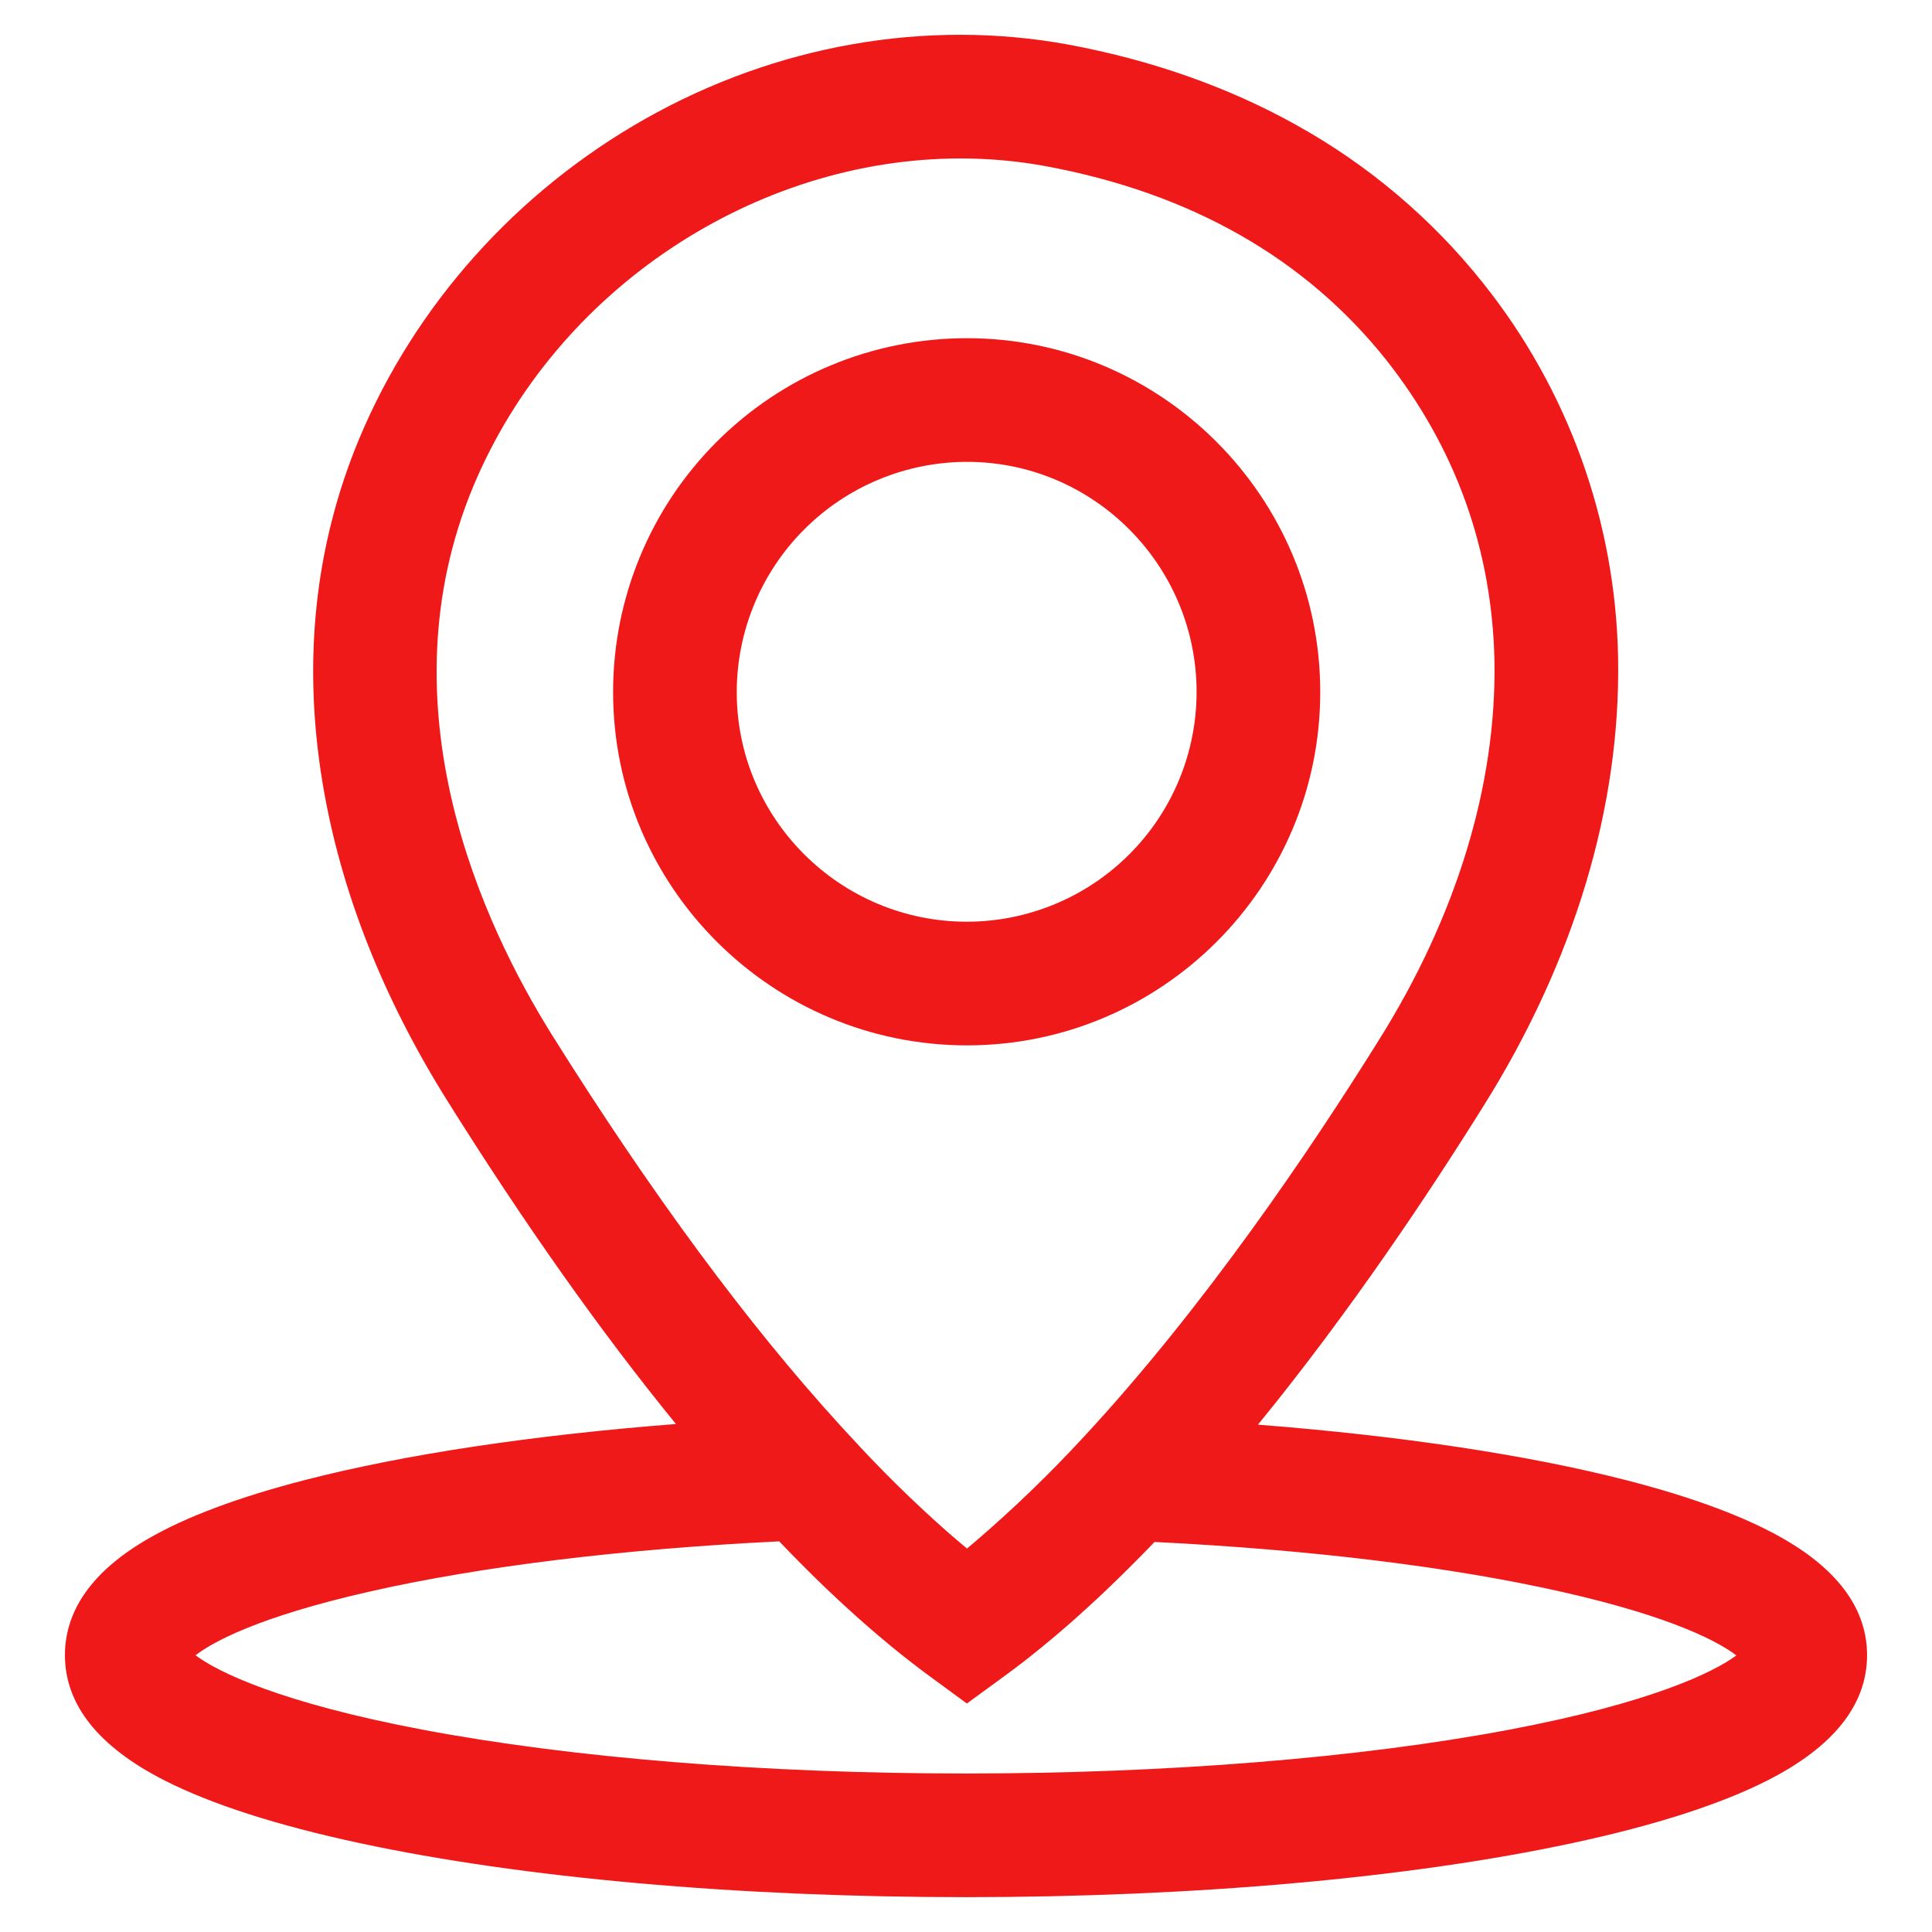
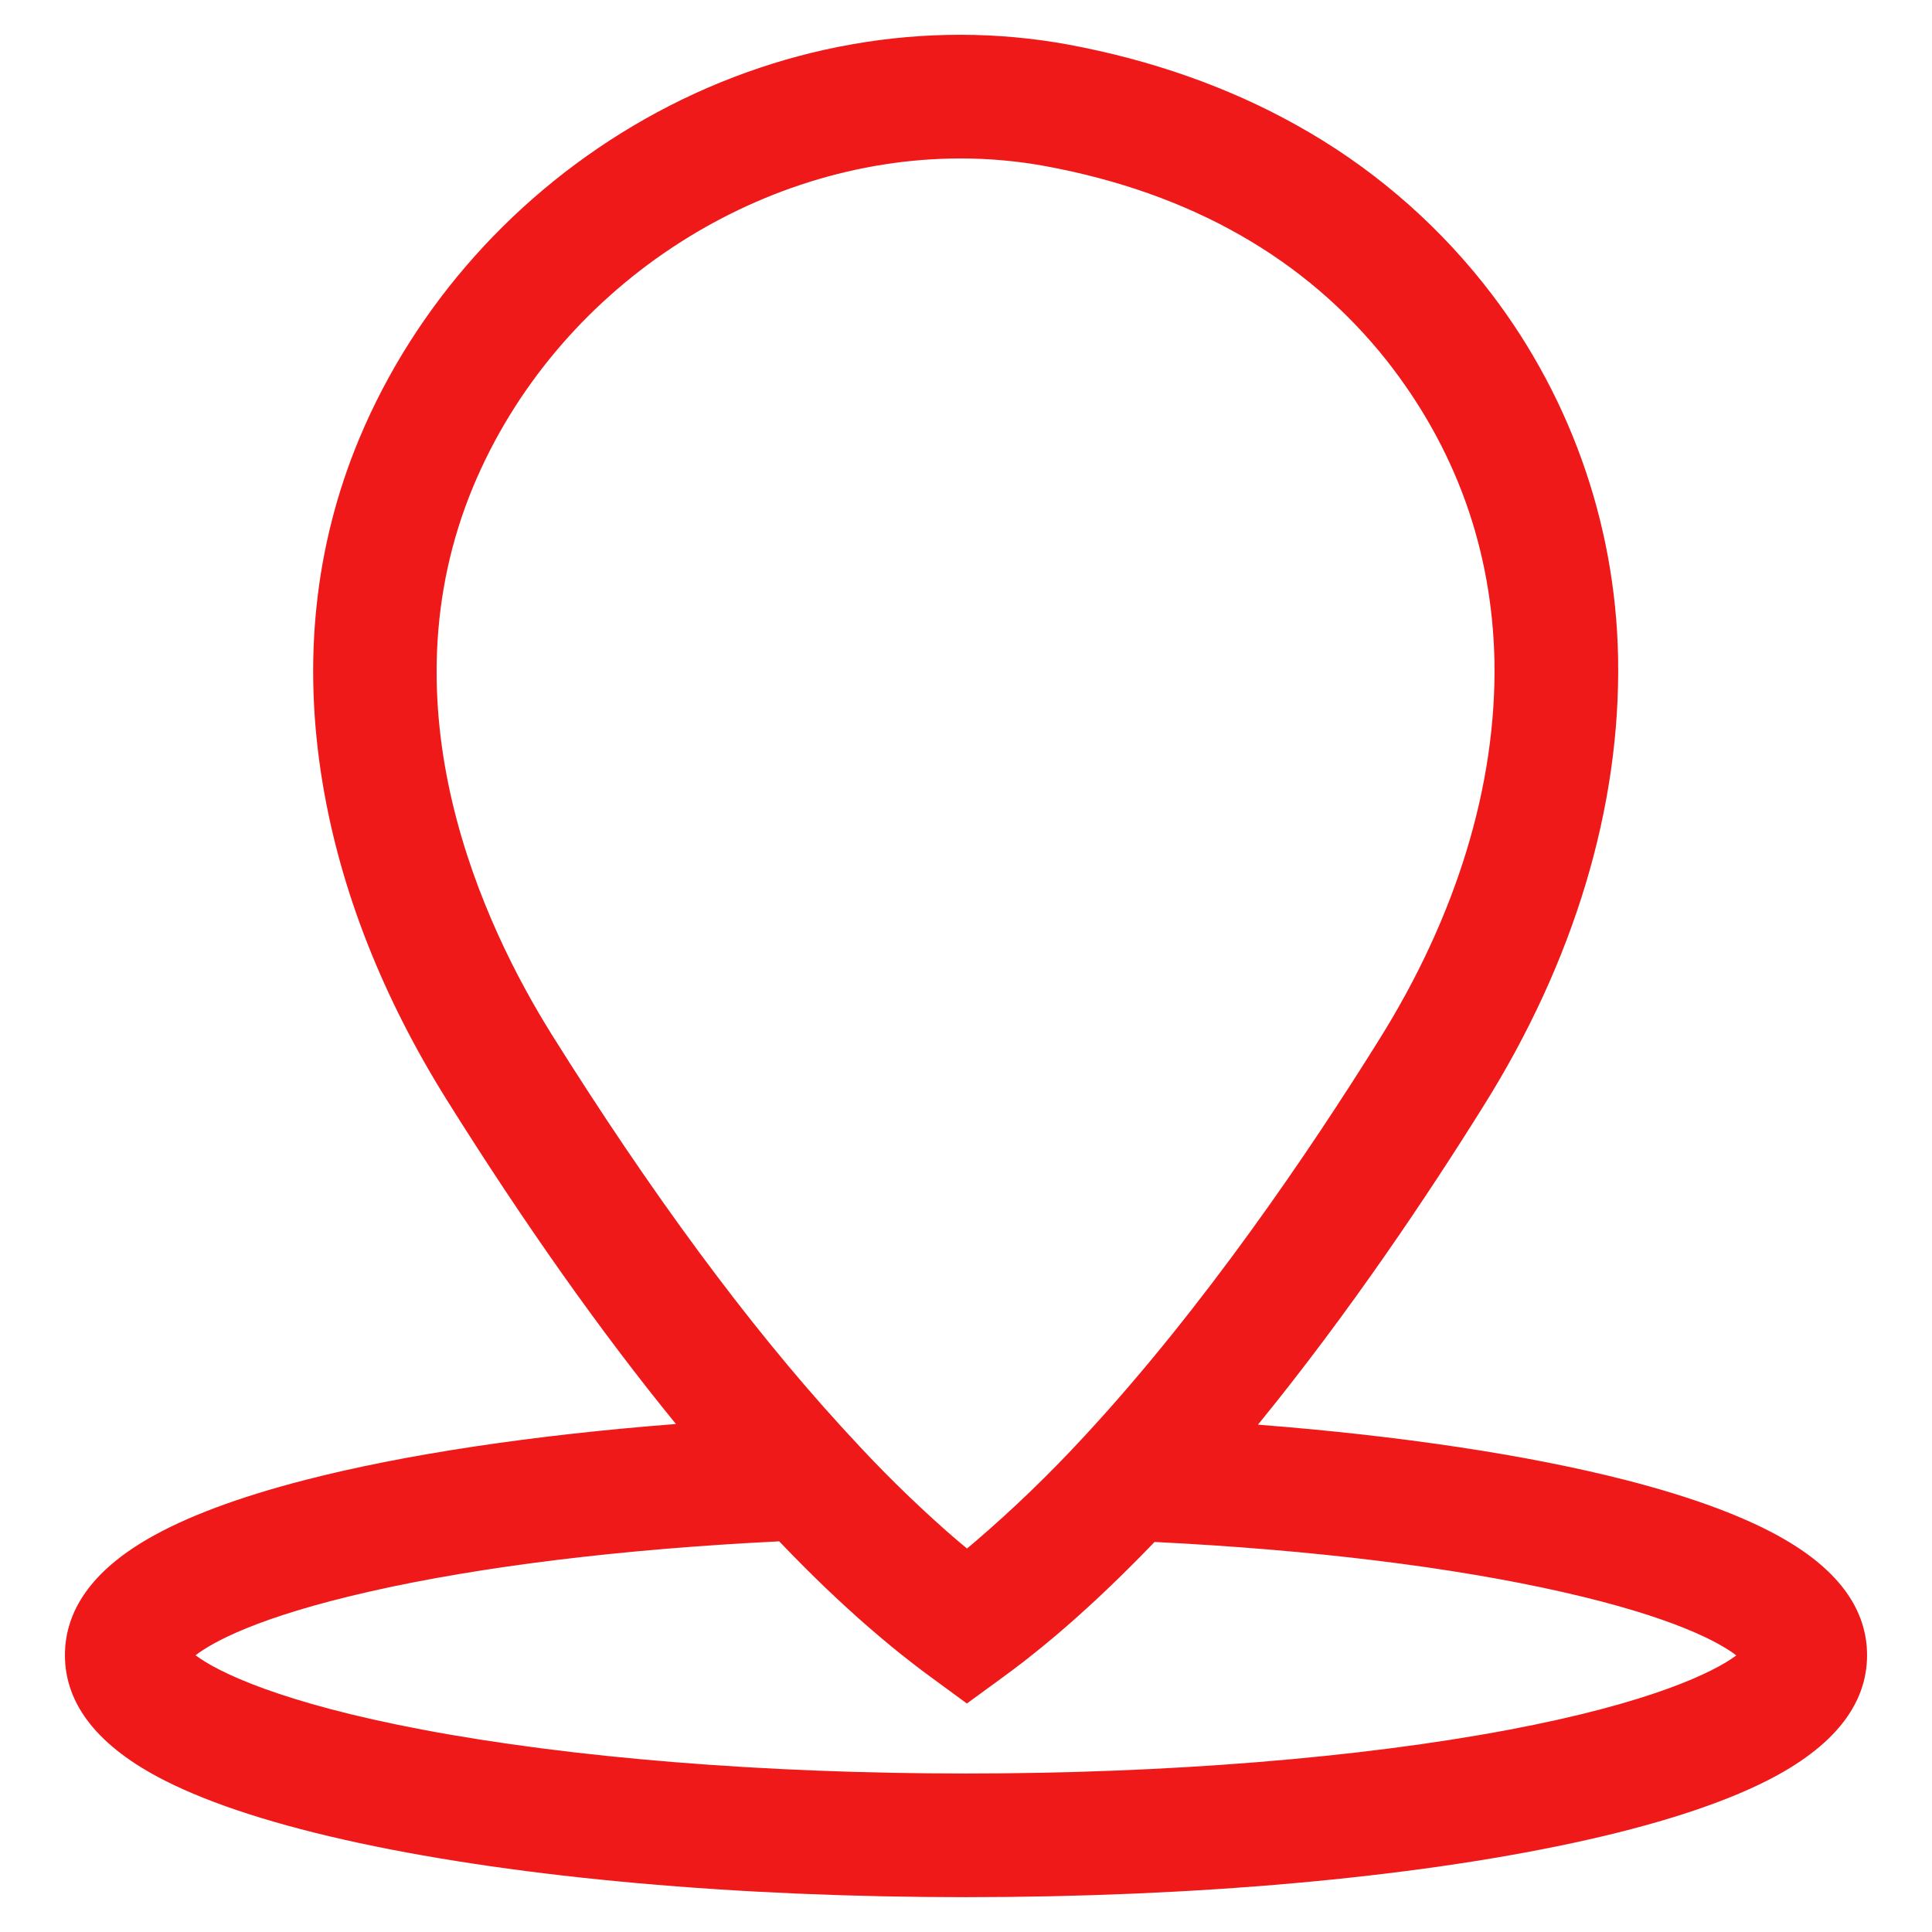
<svg xmlns="http://www.w3.org/2000/svg" width="59" height="59" viewBox="0 0 59 59" fill="none">
-   <path d="M29.53 31.924C35.479 31.924 40.318 27.084 40.318 21.136C40.318 15.177 35.479 10.328 29.53 10.328C28.111 10.327 26.705 10.606 25.393 11.149C24.082 11.692 22.89 12.488 21.886 13.492C20.883 14.495 20.086 15.687 19.544 16.999C19.001 18.31 18.722 19.716 18.723 21.136C18.723 27.084 23.571 31.924 29.53 31.924ZM29.53 14.104C33.397 14.104 36.542 17.259 36.542 21.136C36.54 22.995 35.801 24.777 34.486 26.091C33.172 27.406 31.389 28.145 29.53 28.148C25.653 28.148 22.499 25.002 22.499 21.136C22.501 19.271 23.242 17.484 24.561 16.166C25.879 14.848 27.666 14.107 29.53 14.104V14.104Z" fill="#F01919" />
  <path d="M54.507 47.016C53.35 46.342 51.729 45.734 49.689 45.209C46.672 44.432 42.76 43.845 38.416 43.507C41.212 40.08 43.62 36.474 45.295 33.789C48.072 29.368 49.495 24.634 49.414 20.1V20.093C49.34 15.929 47.893 11.906 45.295 8.65L45.291 8.644C43.723 6.677 41.785 5.037 39.586 3.817C37.511 2.659 35.169 1.834 32.621 1.361C28.287 0.566 23.699 1.371 19.703 3.63C15.777 5.85 12.675 9.317 10.97 13.397C9.607 16.67 9.232 20.217 9.856 23.941C10.4 27.192 11.676 30.439 13.646 33.592C16.011 37.37 18.354 40.684 20.642 43.487C16.283 43.825 12.358 44.413 9.334 45.192C7.287 45.718 5.66 46.328 4.499 47.005C2.83 47.977 1.983 49.168 1.983 50.547C1.983 52.06 3.009 53.348 5.03 54.374C6.466 55.103 8.468 55.746 10.98 56.285C15.942 57.349 22.516 57.936 29.49 57.936C36.474 57.936 43.053 57.35 48.018 56.285C50.531 55.746 52.534 55.103 53.97 54.374C55.992 53.348 57.017 52.06 57.017 50.547C57.017 49.173 56.173 47.985 54.507 47.016ZM14.454 14.851C16.978 8.815 23.08 4.839 29.33 4.839C30.204 4.838 31.076 4.917 31.936 5.075C36.363 5.895 39.861 7.886 42.334 10.993C44.452 13.679 45.563 16.767 45.638 20.172C45.706 23.97 44.481 27.985 42.096 31.782L42.093 31.787C40.015 35.12 36.767 39.924 33.099 43.877C32.045 45.02 30.924 46.101 29.742 47.112C29.671 47.172 29.601 47.231 29.531 47.289C29.387 47.171 29.244 47.049 29.099 46.925C29.026 46.862 28.954 46.799 28.881 46.735C27.86 45.831 26.888 44.873 25.968 43.865L25.963 43.861L25.962 43.859L25.952 43.849L25.67 43.542C22.837 40.439 19.87 36.42 16.847 31.589C14.749 28.231 11.647 21.591 14.454 14.851ZM46.088 52.822C41.523 53.685 35.628 54.16 29.49 54.16C23.36 54.16 17.472 53.685 12.909 52.822C8.59 52.006 6.648 51.062 5.972 50.549C6.475 50.162 7.841 49.385 11.297 48.602C14.685 47.834 18.992 47.307 23.796 47.07C23.808 47.082 23.819 47.094 23.831 47.107C23.872 47.149 23.912 47.191 23.953 47.233C24.018 47.301 24.084 47.369 24.149 47.436C24.191 47.479 24.234 47.522 24.276 47.566C24.34 47.631 24.404 47.695 24.467 47.759C24.51 47.802 24.552 47.844 24.594 47.887C24.658 47.95 24.722 48.014 24.786 48.077C24.828 48.118 24.869 48.158 24.91 48.199C24.977 48.263 25.042 48.327 25.108 48.391C25.147 48.428 25.186 48.466 25.224 48.503C25.296 48.571 25.368 48.64 25.441 48.708C25.473 48.738 25.505 48.769 25.537 48.799C25.64 48.895 25.742 48.99 25.845 49.084L25.848 49.086C25.952 49.182 26.056 49.276 26.16 49.369C26.189 49.395 26.218 49.42 26.247 49.446C26.321 49.511 26.394 49.577 26.468 49.641C26.506 49.674 26.543 49.706 26.581 49.739C26.646 49.795 26.711 49.851 26.776 49.906C26.816 49.941 26.856 49.975 26.897 50.009C26.959 50.061 27.021 50.113 27.083 50.164C27.124 50.199 27.165 50.233 27.206 50.267C27.268 50.317 27.329 50.367 27.389 50.416C27.431 50.449 27.471 50.482 27.512 50.515C27.575 50.564 27.637 50.613 27.699 50.662C27.737 50.693 27.776 50.723 27.815 50.754C27.883 50.806 27.95 50.858 28.018 50.909C28.05 50.934 28.083 50.959 28.115 50.984C28.215 51.059 28.315 51.133 28.414 51.206L29.527 52.022L30.642 51.208C30.741 51.136 30.84 51.063 30.939 50.988C30.968 50.967 30.996 50.945 31.024 50.923C31.095 50.87 31.165 50.817 31.235 50.763C31.272 50.734 31.309 50.705 31.346 50.676C31.408 50.627 31.47 50.578 31.533 50.528C31.573 50.497 31.613 50.465 31.653 50.432C31.713 50.384 31.773 50.335 31.833 50.286C31.874 50.252 31.915 50.218 31.956 50.184C32.017 50.135 32.077 50.085 32.137 50.034C32.178 49.999 32.219 49.965 32.26 49.931C32.322 49.877 32.385 49.824 32.447 49.77C32.486 49.736 32.525 49.703 32.564 49.67C32.633 49.609 32.703 49.548 32.772 49.487C32.804 49.458 32.837 49.43 32.869 49.401C32.968 49.313 33.067 49.224 33.166 49.133L33.176 49.125C33.28 49.03 33.384 48.933 33.489 48.836C33.516 48.811 33.542 48.786 33.569 48.761C33.647 48.688 33.725 48.614 33.802 48.541L33.909 48.438C33.979 48.371 34.049 48.304 34.118 48.236C34.157 48.198 34.197 48.16 34.236 48.121C34.303 48.056 34.37 47.99 34.437 47.923C34.478 47.882 34.519 47.842 34.56 47.8C34.627 47.734 34.693 47.667 34.76 47.6C34.801 47.558 34.843 47.515 34.885 47.473C34.952 47.404 35.019 47.336 35.086 47.266C35.128 47.223 35.17 47.18 35.212 47.136C35.227 47.12 35.242 47.105 35.258 47.089C40.046 47.326 44.34 47.852 47.721 48.618C51.15 49.395 52.516 50.165 53.024 50.553C52.344 51.066 50.4 52.008 46.088 52.822Z" fill="#F01919" />
</svg>